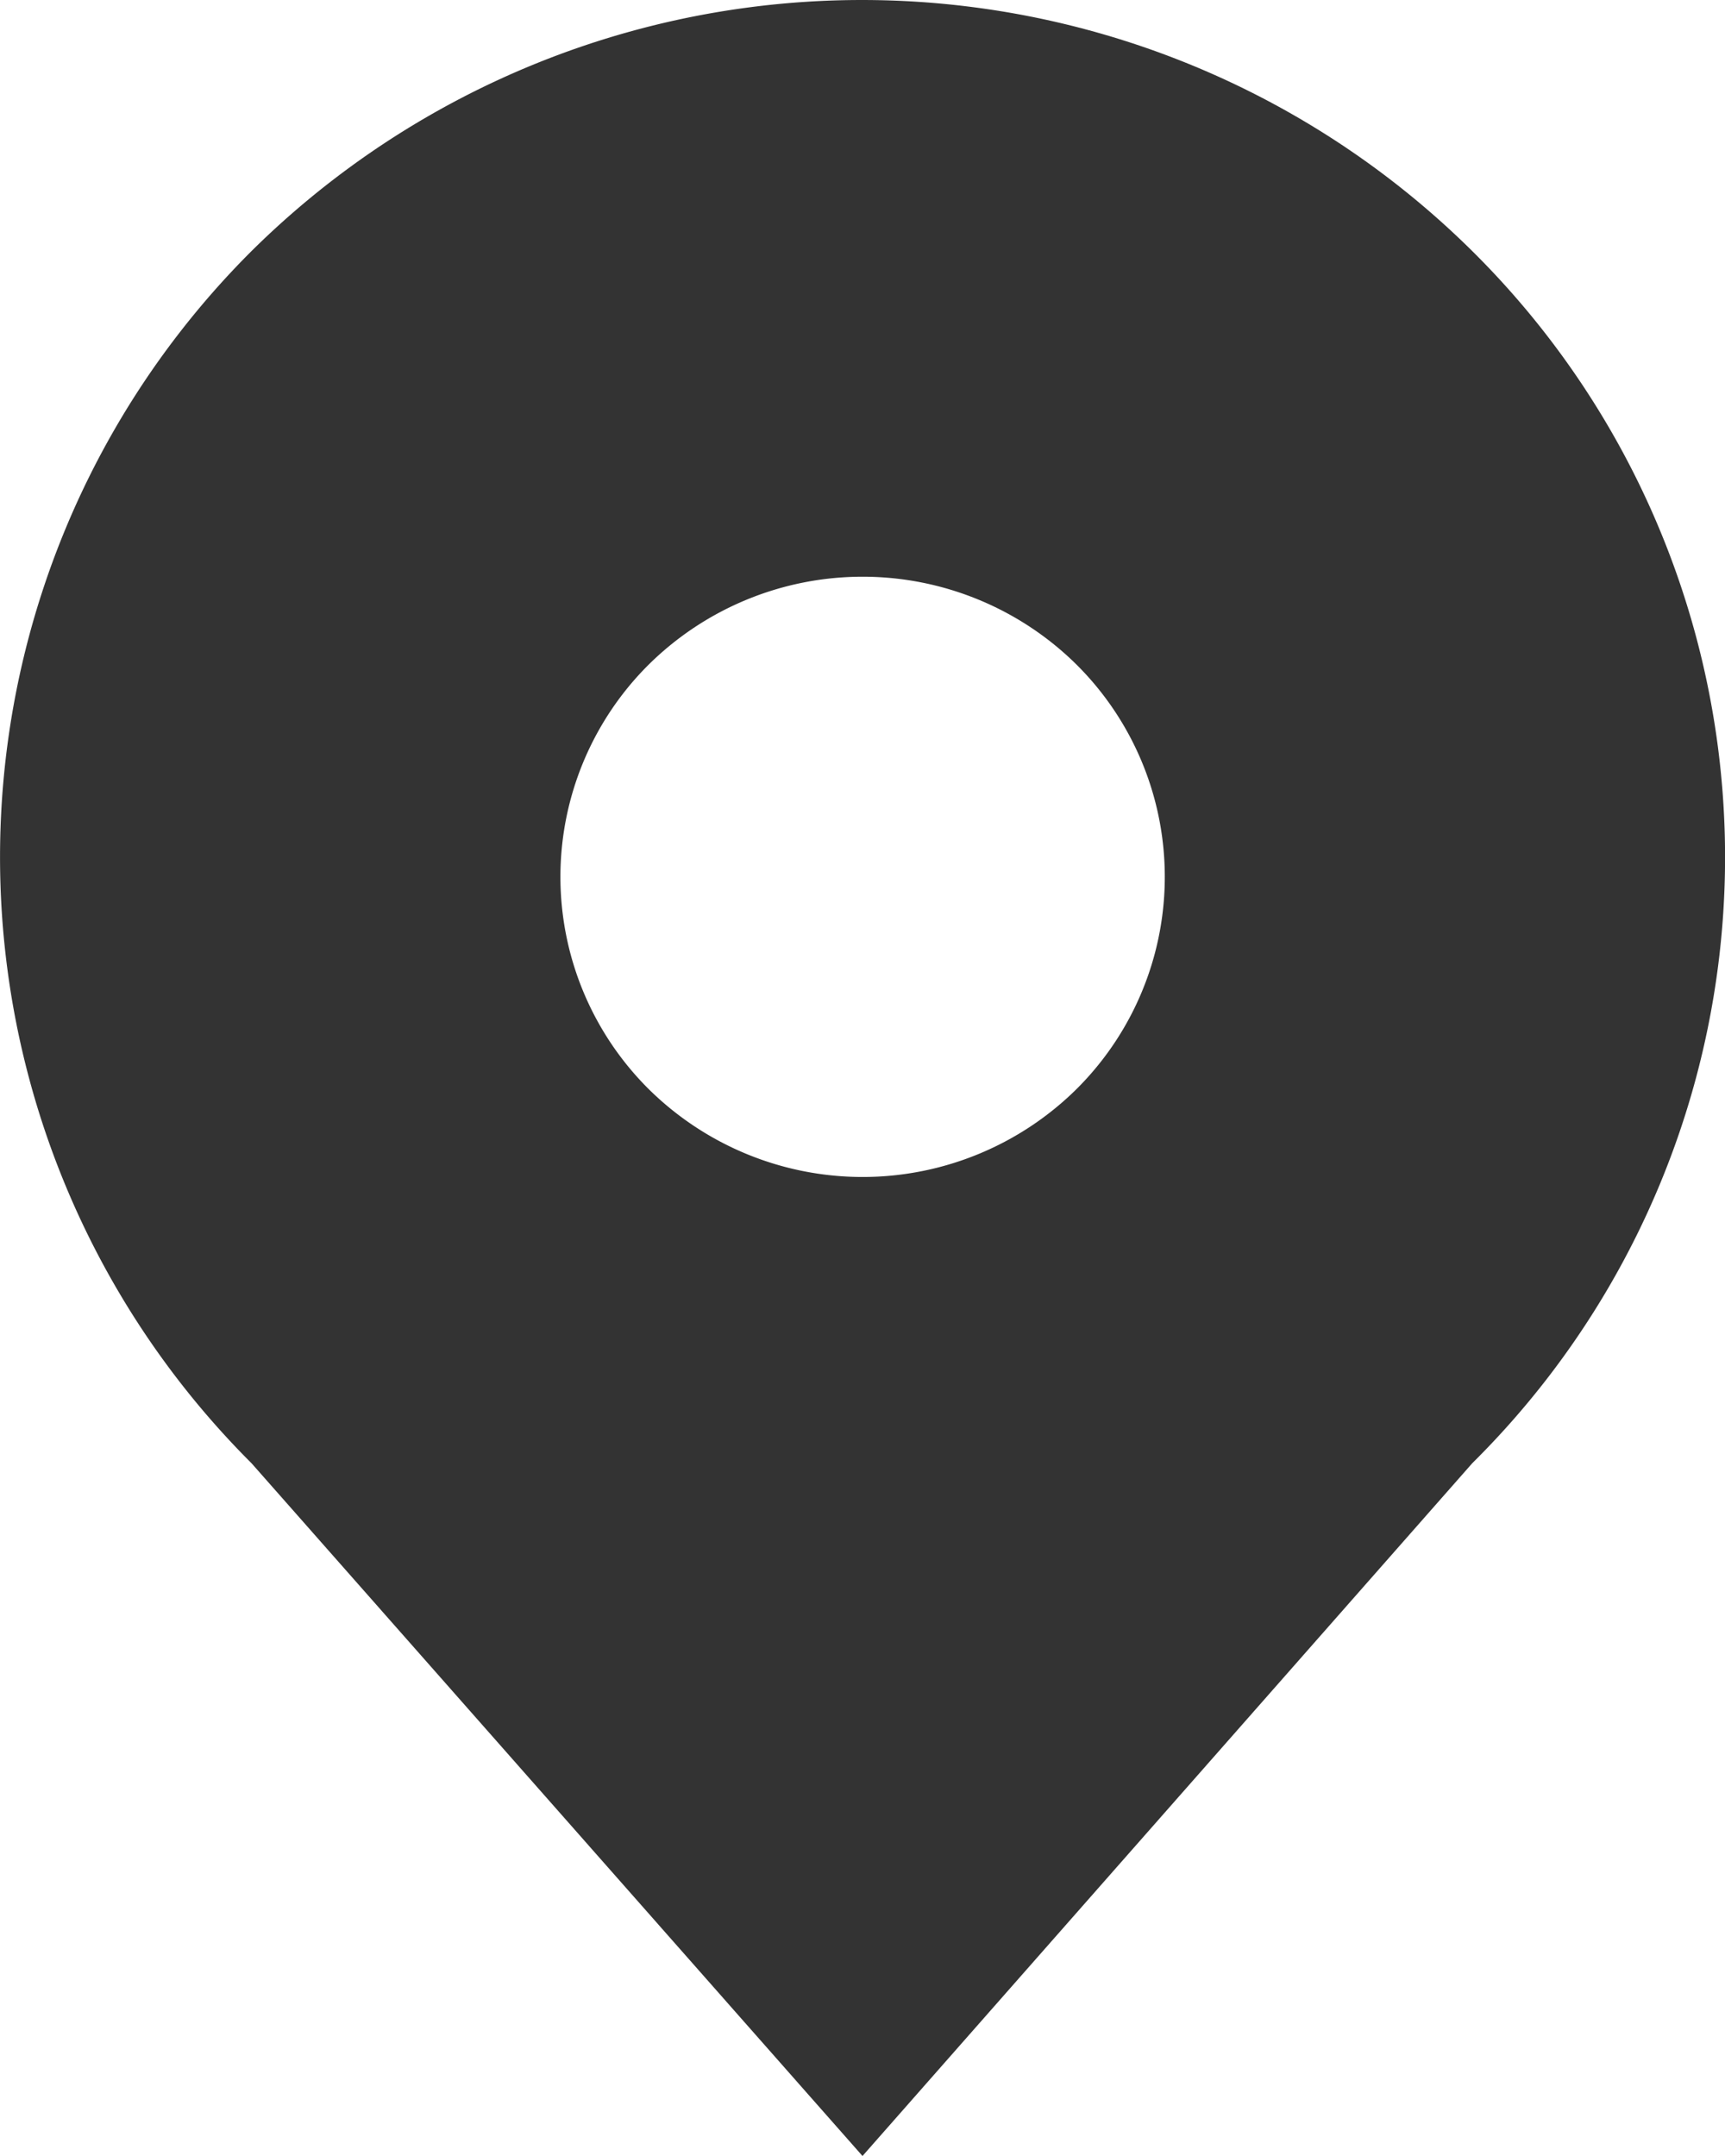
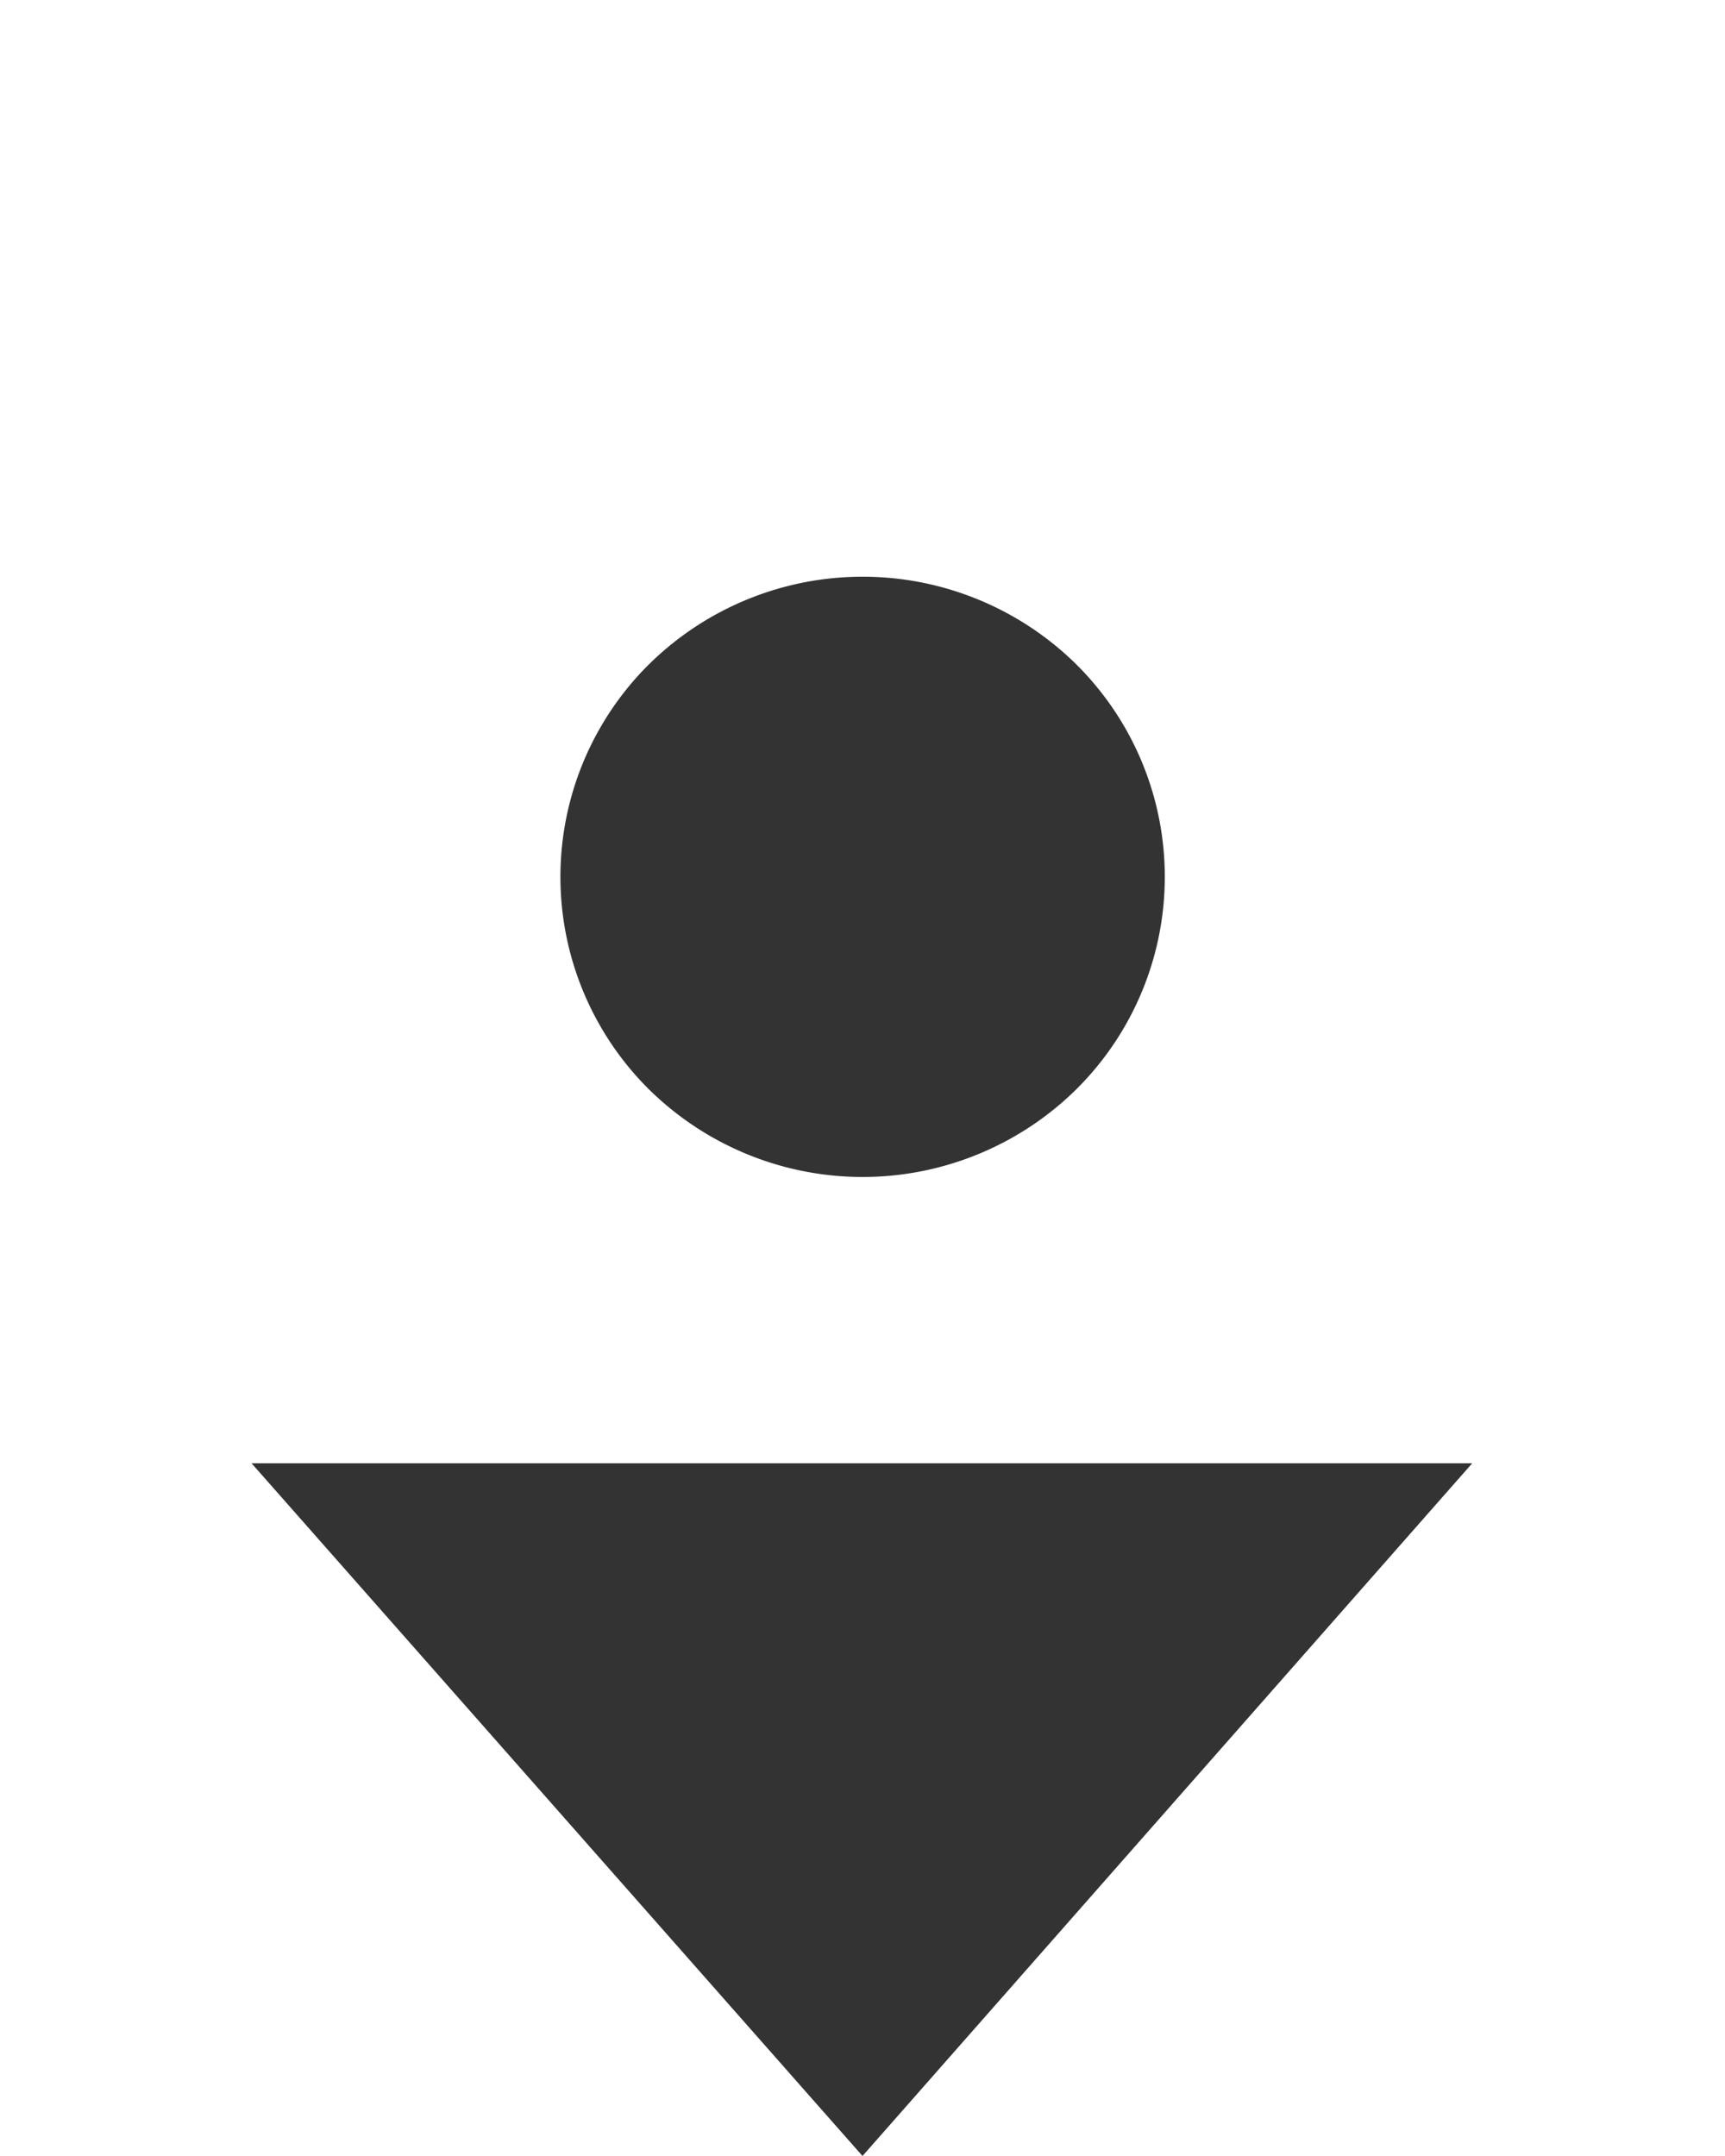
<svg xmlns="http://www.w3.org/2000/svg" width="24" height="30" viewBox="0 0 24 30">
-   <path id="Dalton_Maag___Variable_Fonts_-_AIGA_NY-4" data-name="Dalton Maag _ Variable Fonts - AIGA NY-4" d="M11.027,9.246a4.165,4.165,0,0,0,0,5.91,4.233,4.233,0,0,0,5.949,0,4.165,4.165,0,0,0,0-5.91,4.233,4.233,0,0,0-5.949,0M22.483,20.361,14,30,5.5,20.361a11.913,11.913,0,0,1,0-16.868,12.068,12.068,0,0,1,16.983,0,11.869,11.869,0,0,1,0,16.868" transform="translate(-2 0)" fill="#333" fill-rule="evenodd" />
+   <path id="Dalton_Maag___Variable_Fonts_-_AIGA_NY-4" data-name="Dalton Maag _ Variable Fonts - AIGA NY-4" d="M11.027,9.246a4.165,4.165,0,0,0,0,5.91,4.233,4.233,0,0,0,5.949,0,4.165,4.165,0,0,0,0-5.91,4.233,4.233,0,0,0-5.949,0M22.483,20.361,14,30,5.5,20.361" transform="translate(-2 0)" fill="#333" fill-rule="evenodd" />
</svg>